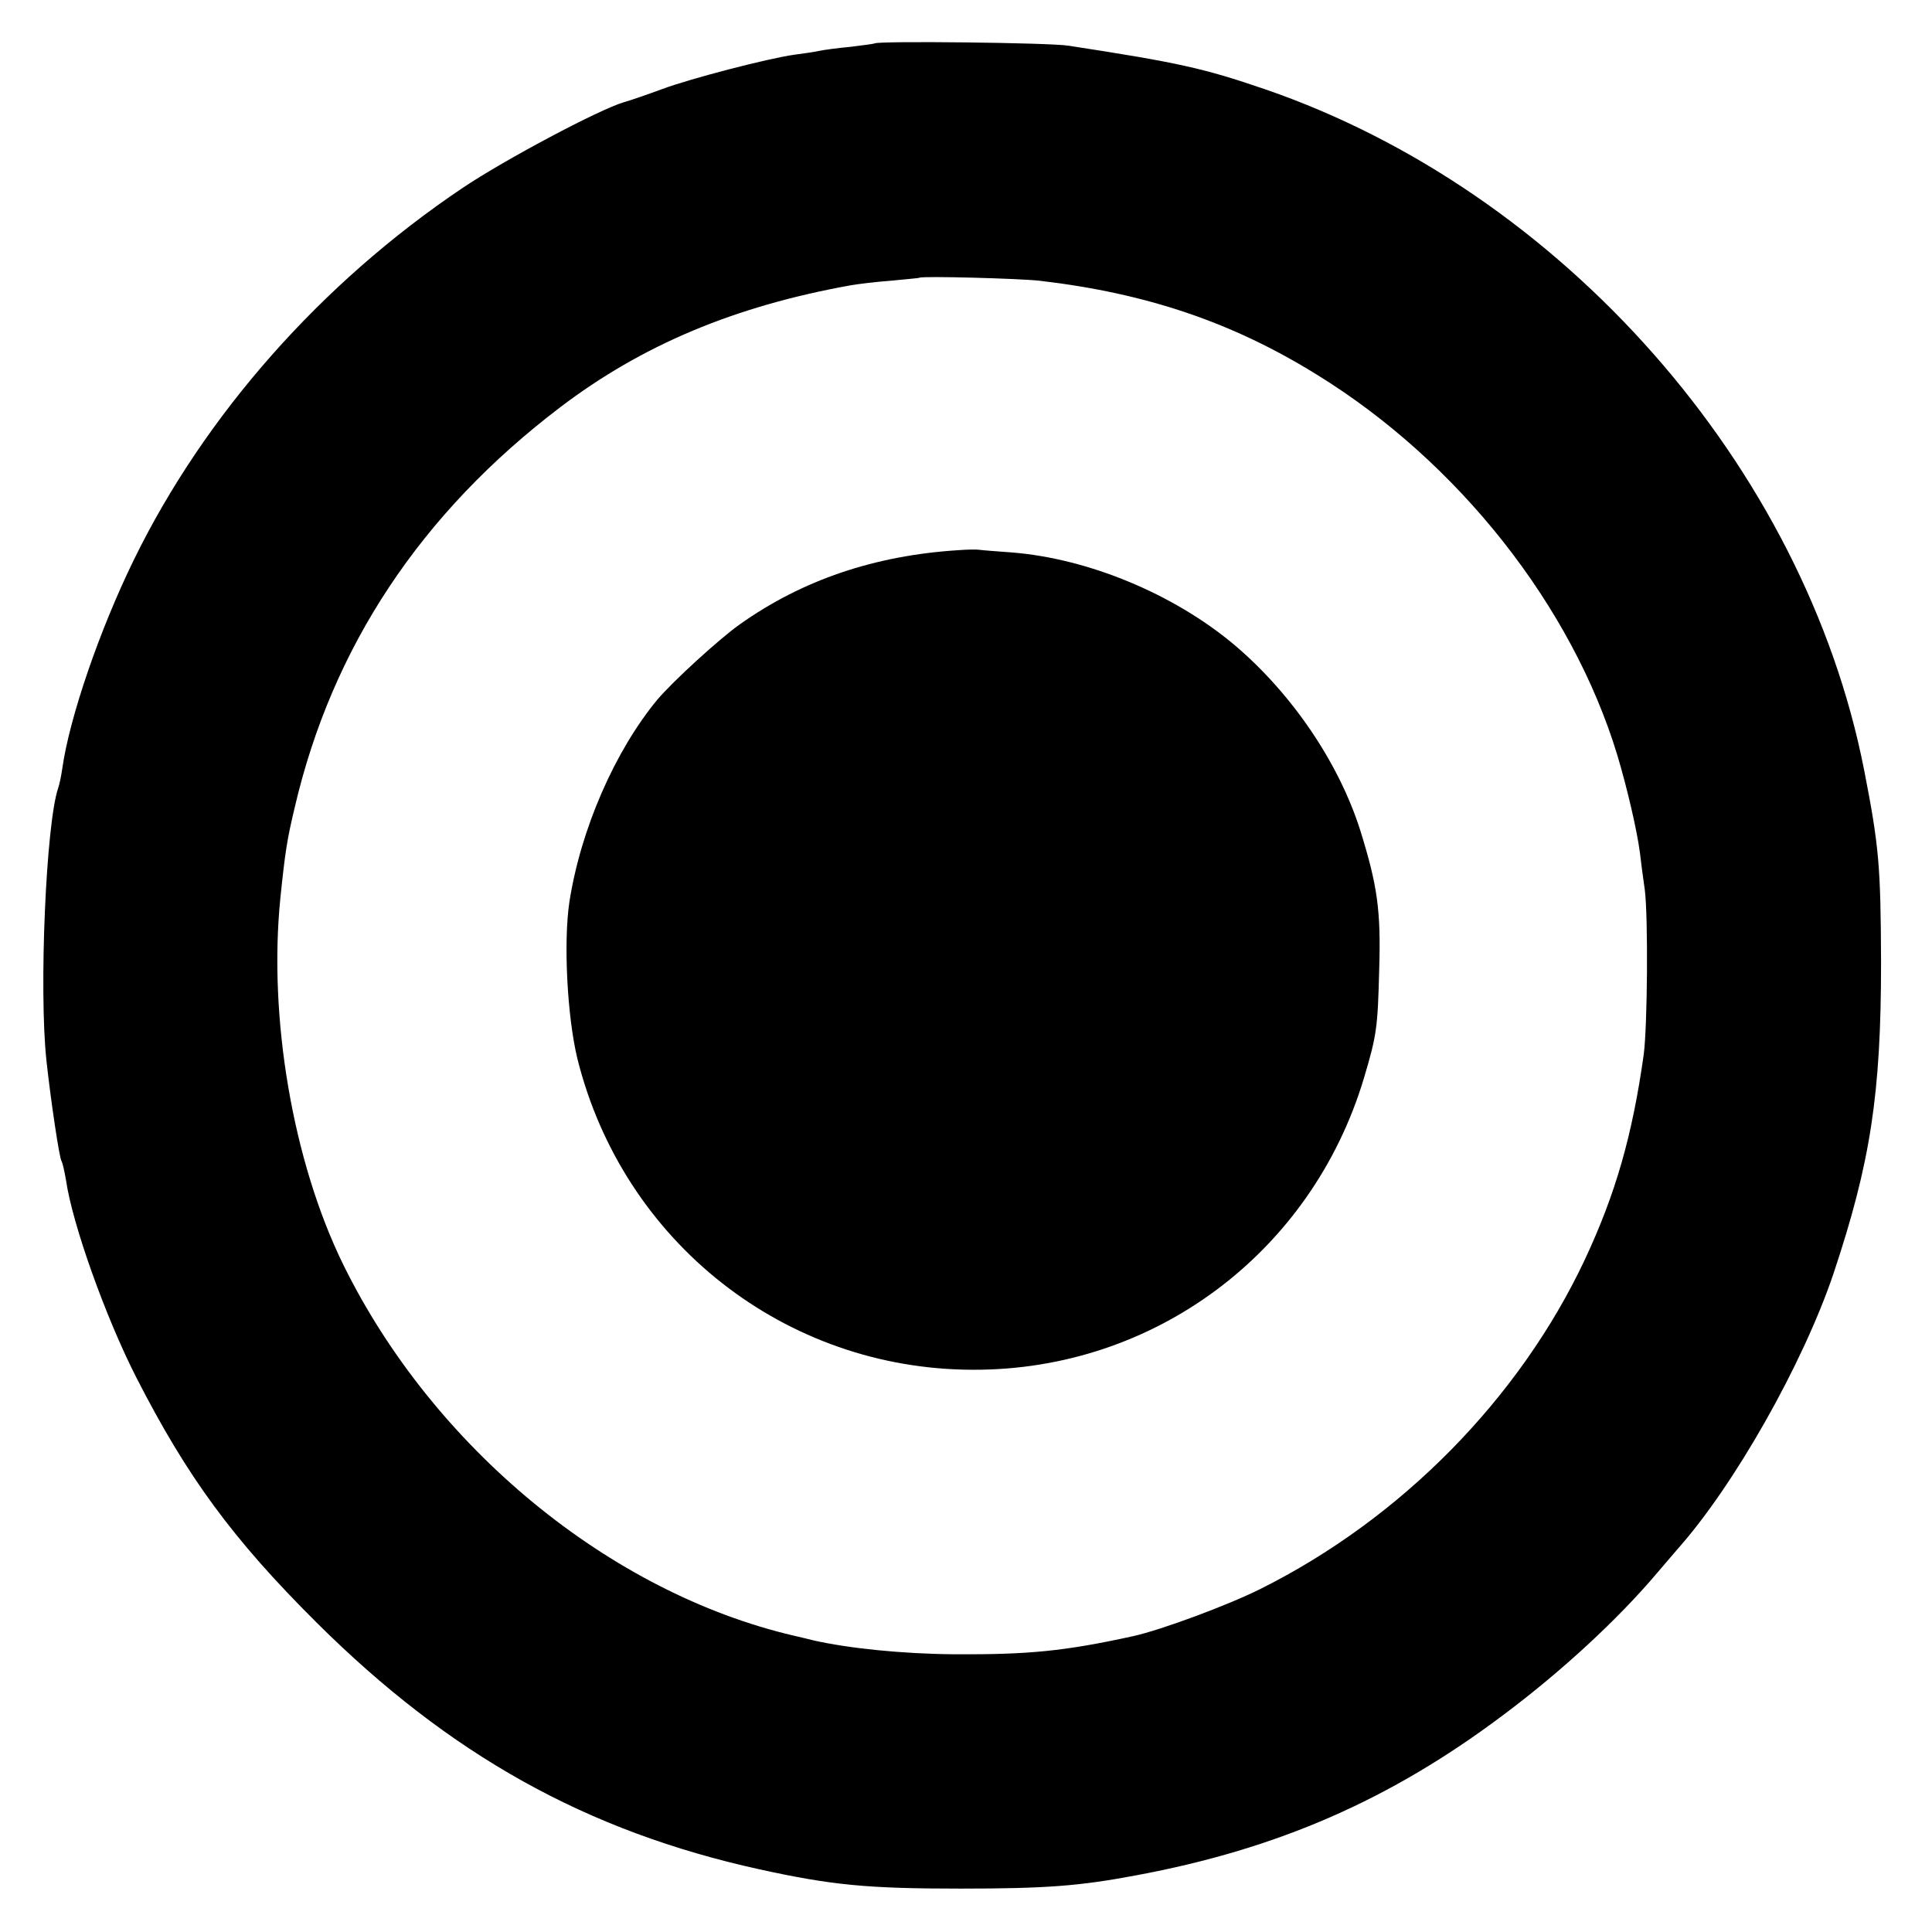
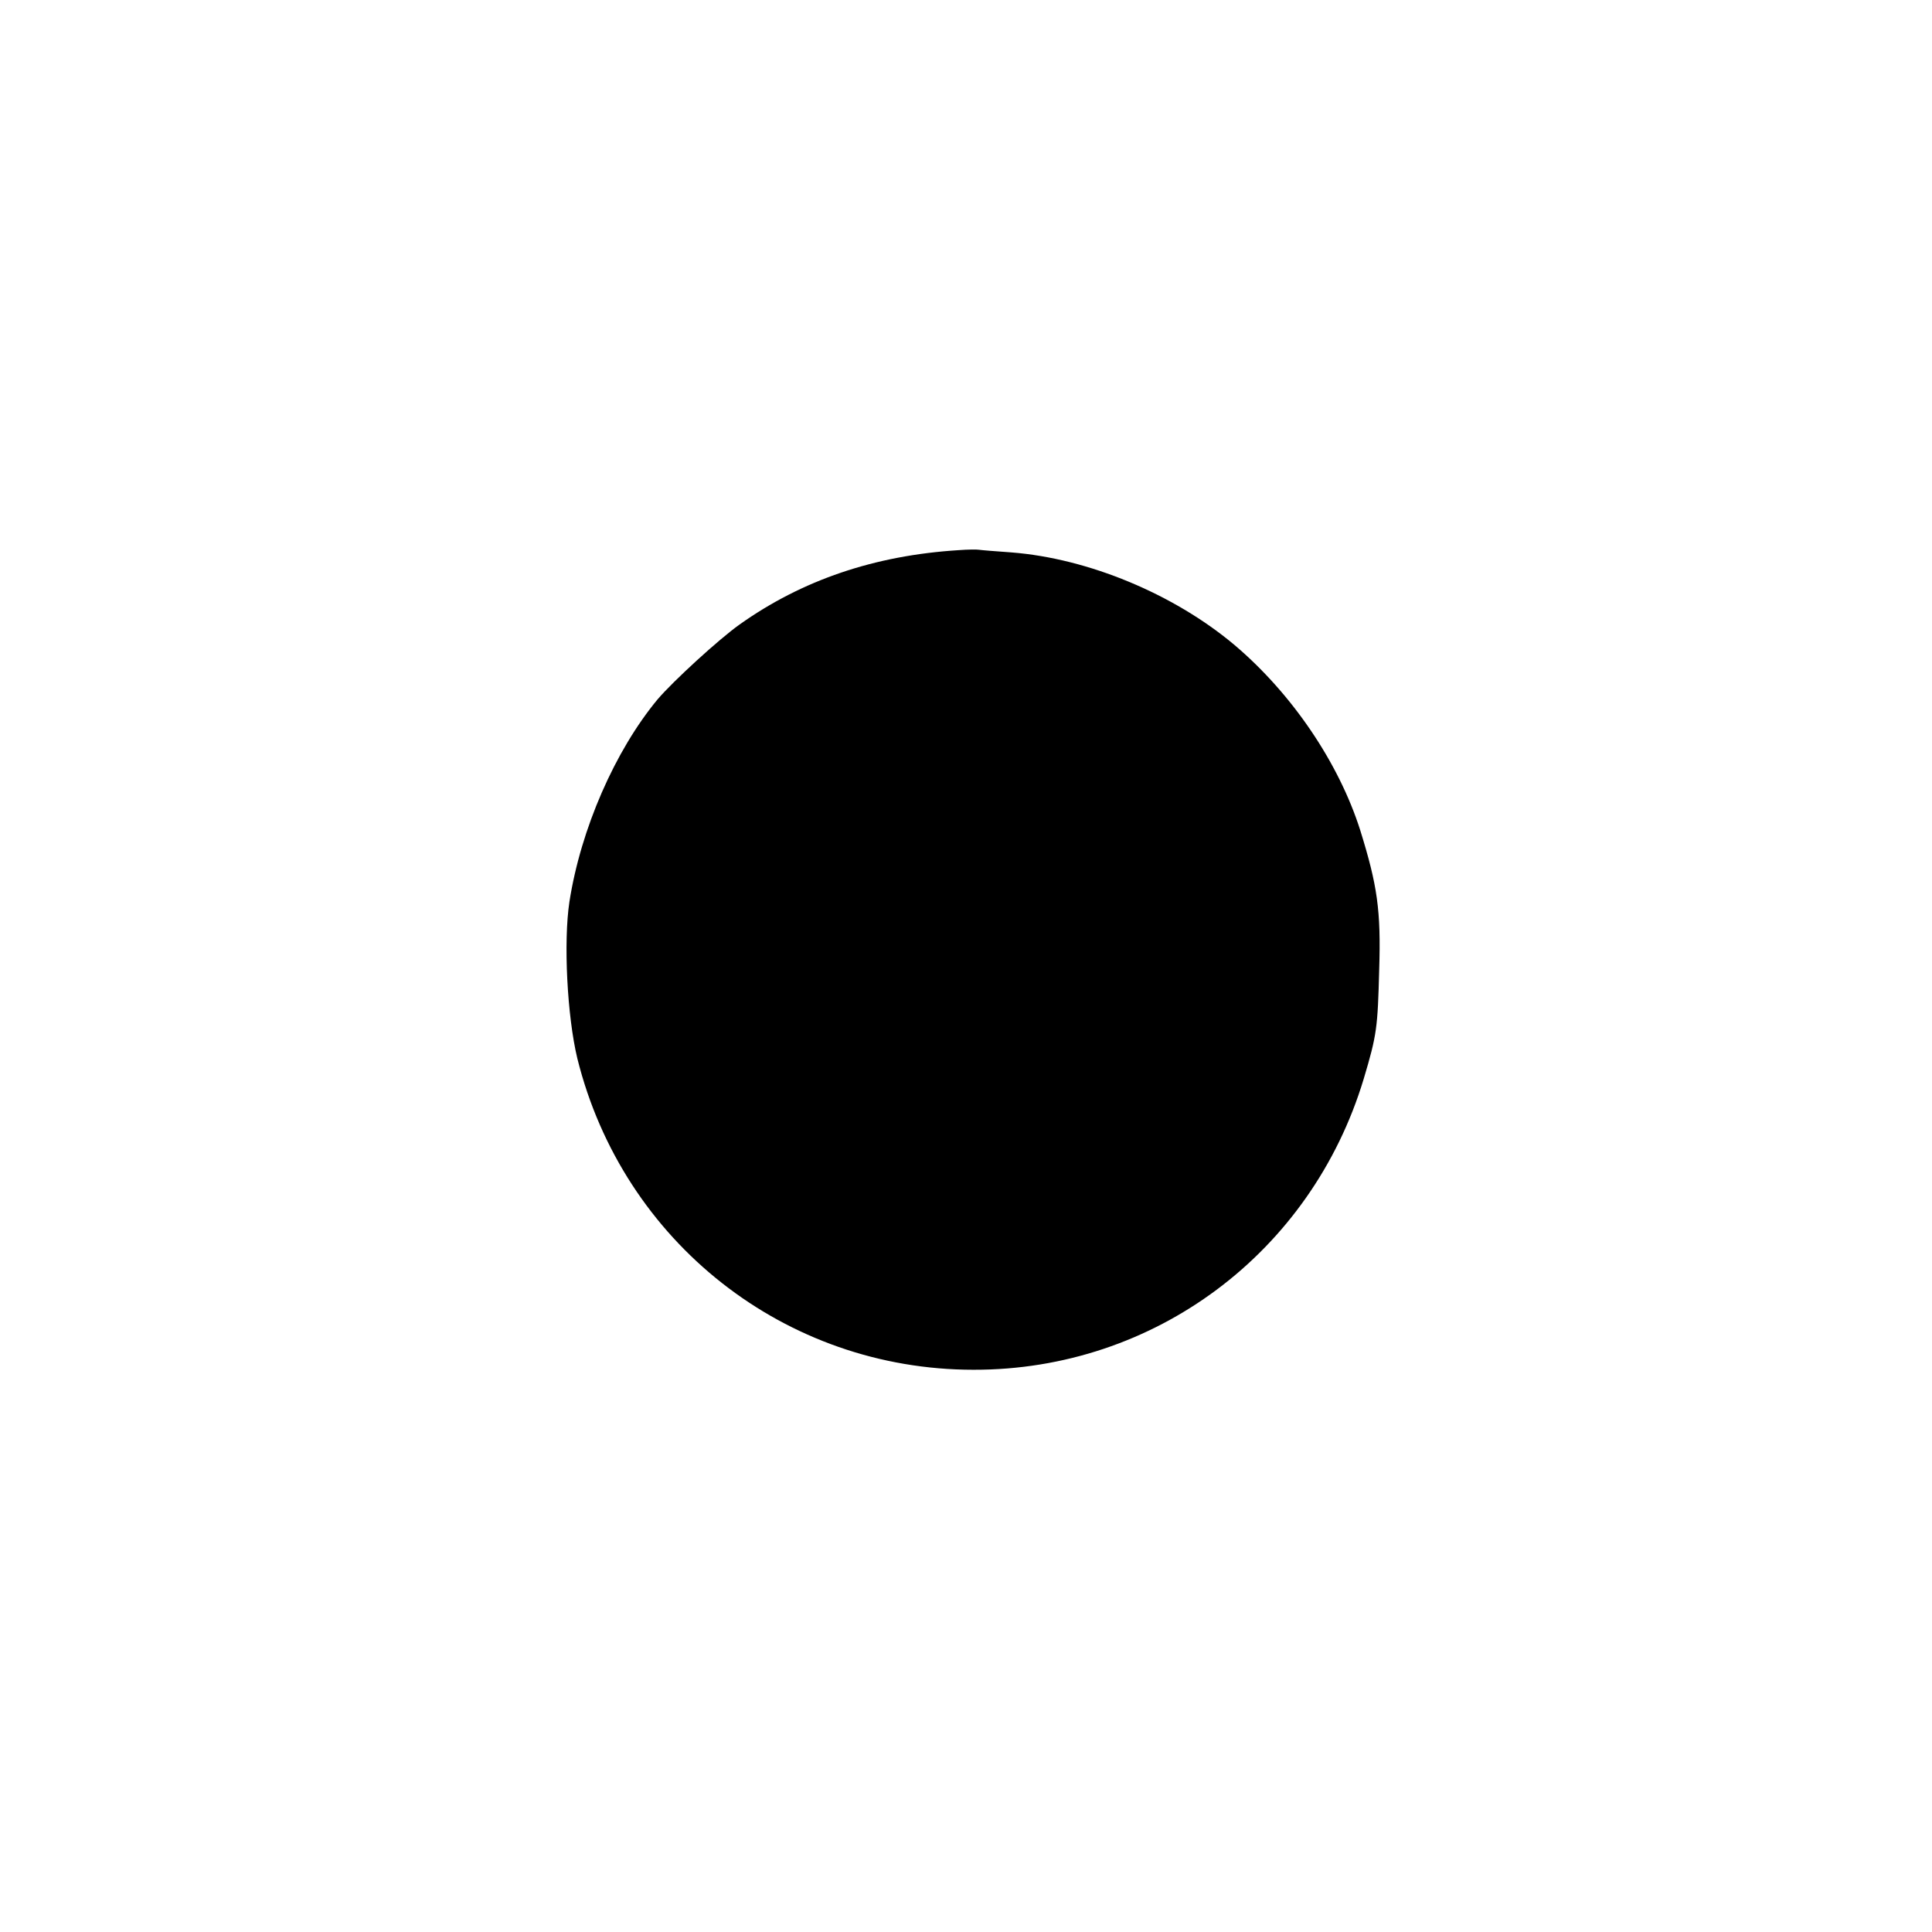
<svg xmlns="http://www.w3.org/2000/svg" version="1.0" width="512pt" height="512pt" viewBox="0 0 512 512" preserveAspectRatio="xMidYMid meet">
  <g transform="translate(0,512) scale(0.1,-0.1)" fill="#000000" stroke="none">
-     <path d="M2318 5005 c-1 -1 -30 -5 -63 -9 -33 -3 -71 -8 -85 -11 -13 -3 -42 -7 -65 -10 -71 -10 -278 -64 -350 -91 -38 -14 -84 -30 -102 -35 -65 -19 -317 -153 -427 -227 -375 -252 -683 -601 -871 -985 -91 -186 -171 -419 -190 -554 -3 -21 -8 -44 -11 -52 -32 -94 -51 -533 -31 -721 11 -102 34 -258 40 -267 3 -5 8 -28 12 -51 17 -117 105 -363 186 -522 135 -264 255 -428 478 -650 353 -351 715 -553 1174 -654 192 -42 285 -51 532 -51 228 0 316 7 465 35 377 70 676 201 975 426 155 116 303 253 407 376 24 28 48 56 53 62 150 168 333 491 414 731 98 294 126 475 126 825 -1 253 -5 306 -45 510 -158 804 -800 1533 -1589 1804 -161 55 -227 70 -520 115 -50 8 -505 13 -513 6z m437 -629 c283 -33 511 -110 735 -249 375 -231 676 -613 796 -1008 26 -87 52 -198 60 -259 2 -19 8 -64 13 -99 9 -73 7 -360 -3 -436 -30 -213 -74 -368 -156 -543 -173 -368 -487 -687 -860 -873 -86 -43 -261 -108 -337 -125 -183 -40 -277 -49 -473 -48 -140 1 -283 16 -375 37 -11 3 -33 8 -50 12 -490 114 -958 500 -1196 985 -133 272 -198 653 -166 970 13 126 18 156 38 240 99 425 334 780 704 1061 217 165 463 268 770 323 17 3 64 9 105 12 41 4 76 7 77 8 6 5 265 -2 318 -8z" />
    <path d="M2540 3662 c-222 -14 -414 -79 -580 -197 -55 -39 -176 -150 -217 -198 -113 -136 -204 -344 -234 -537 -16 -106 -6 -303 21 -415 121 -487 551 -825 1050 -825 479 -1 895 310 1034 771 35 117 37 136 41 289 5 158 -5 224 -50 369 -57 180 -182 364 -335 493 -160 134 -386 228 -589 244 -42 3 -80 6 -86 7 -5 1 -30 1 -55 -1z" />
  </g>
</svg>